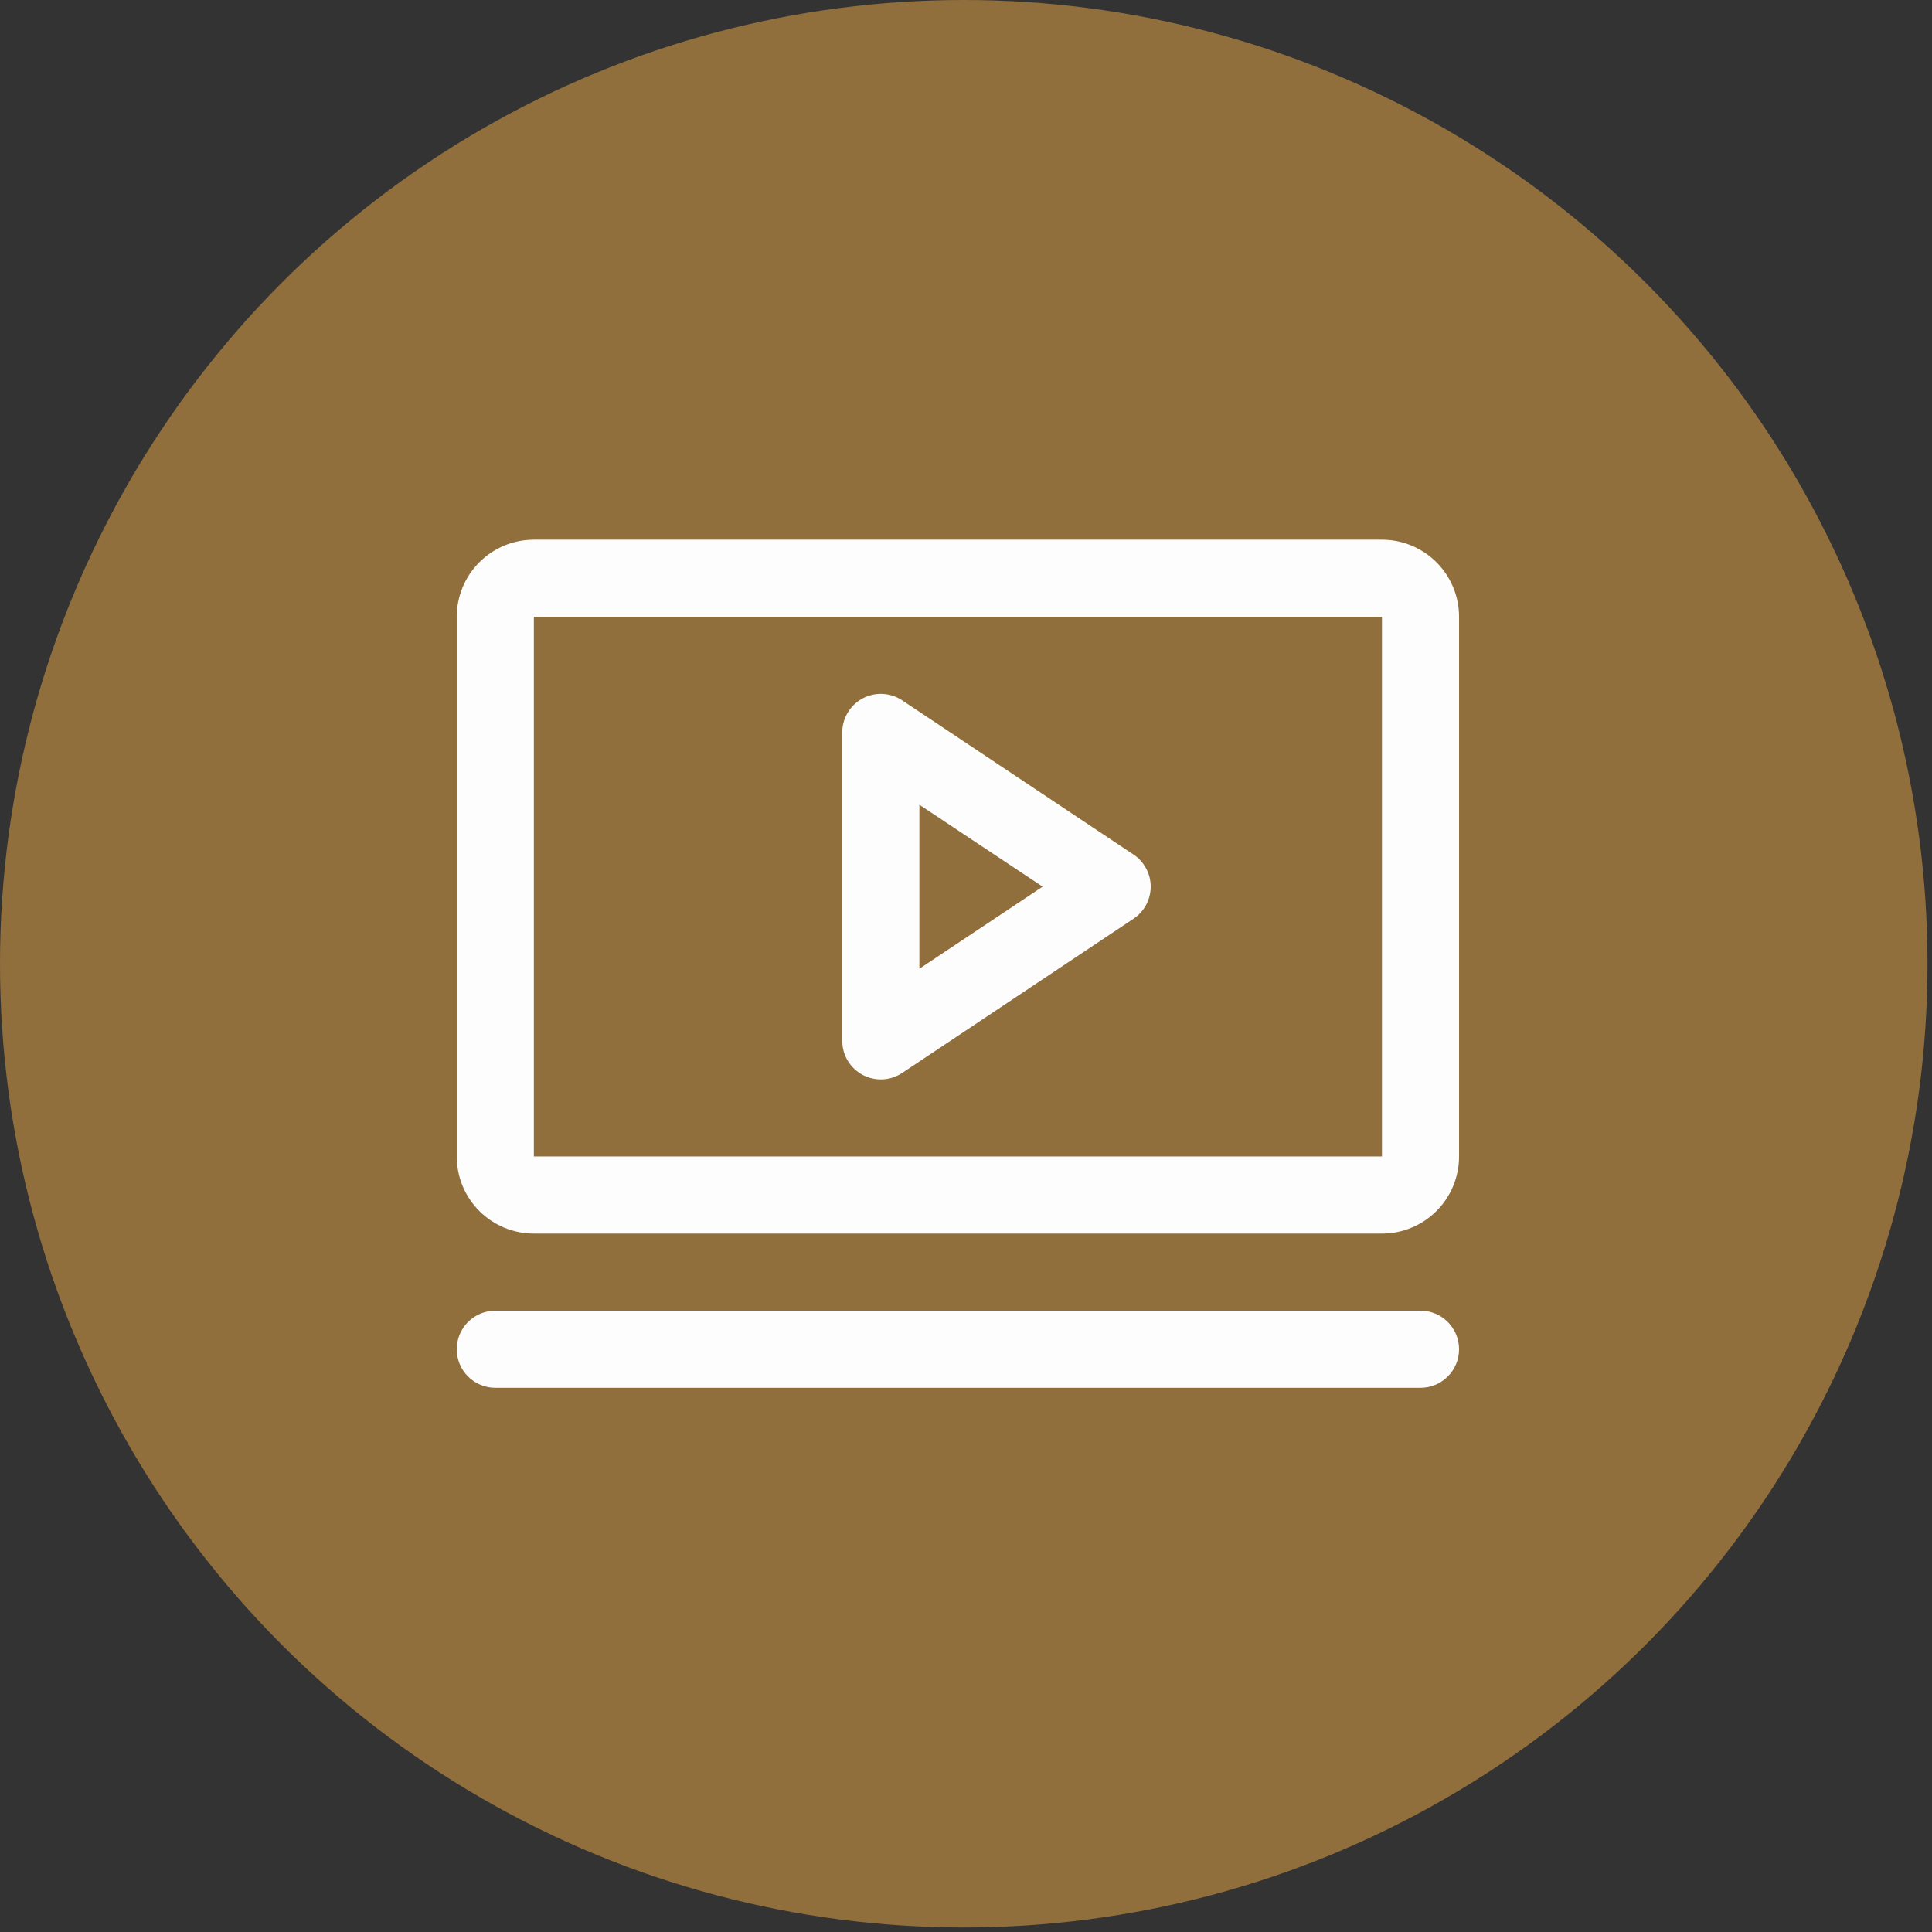
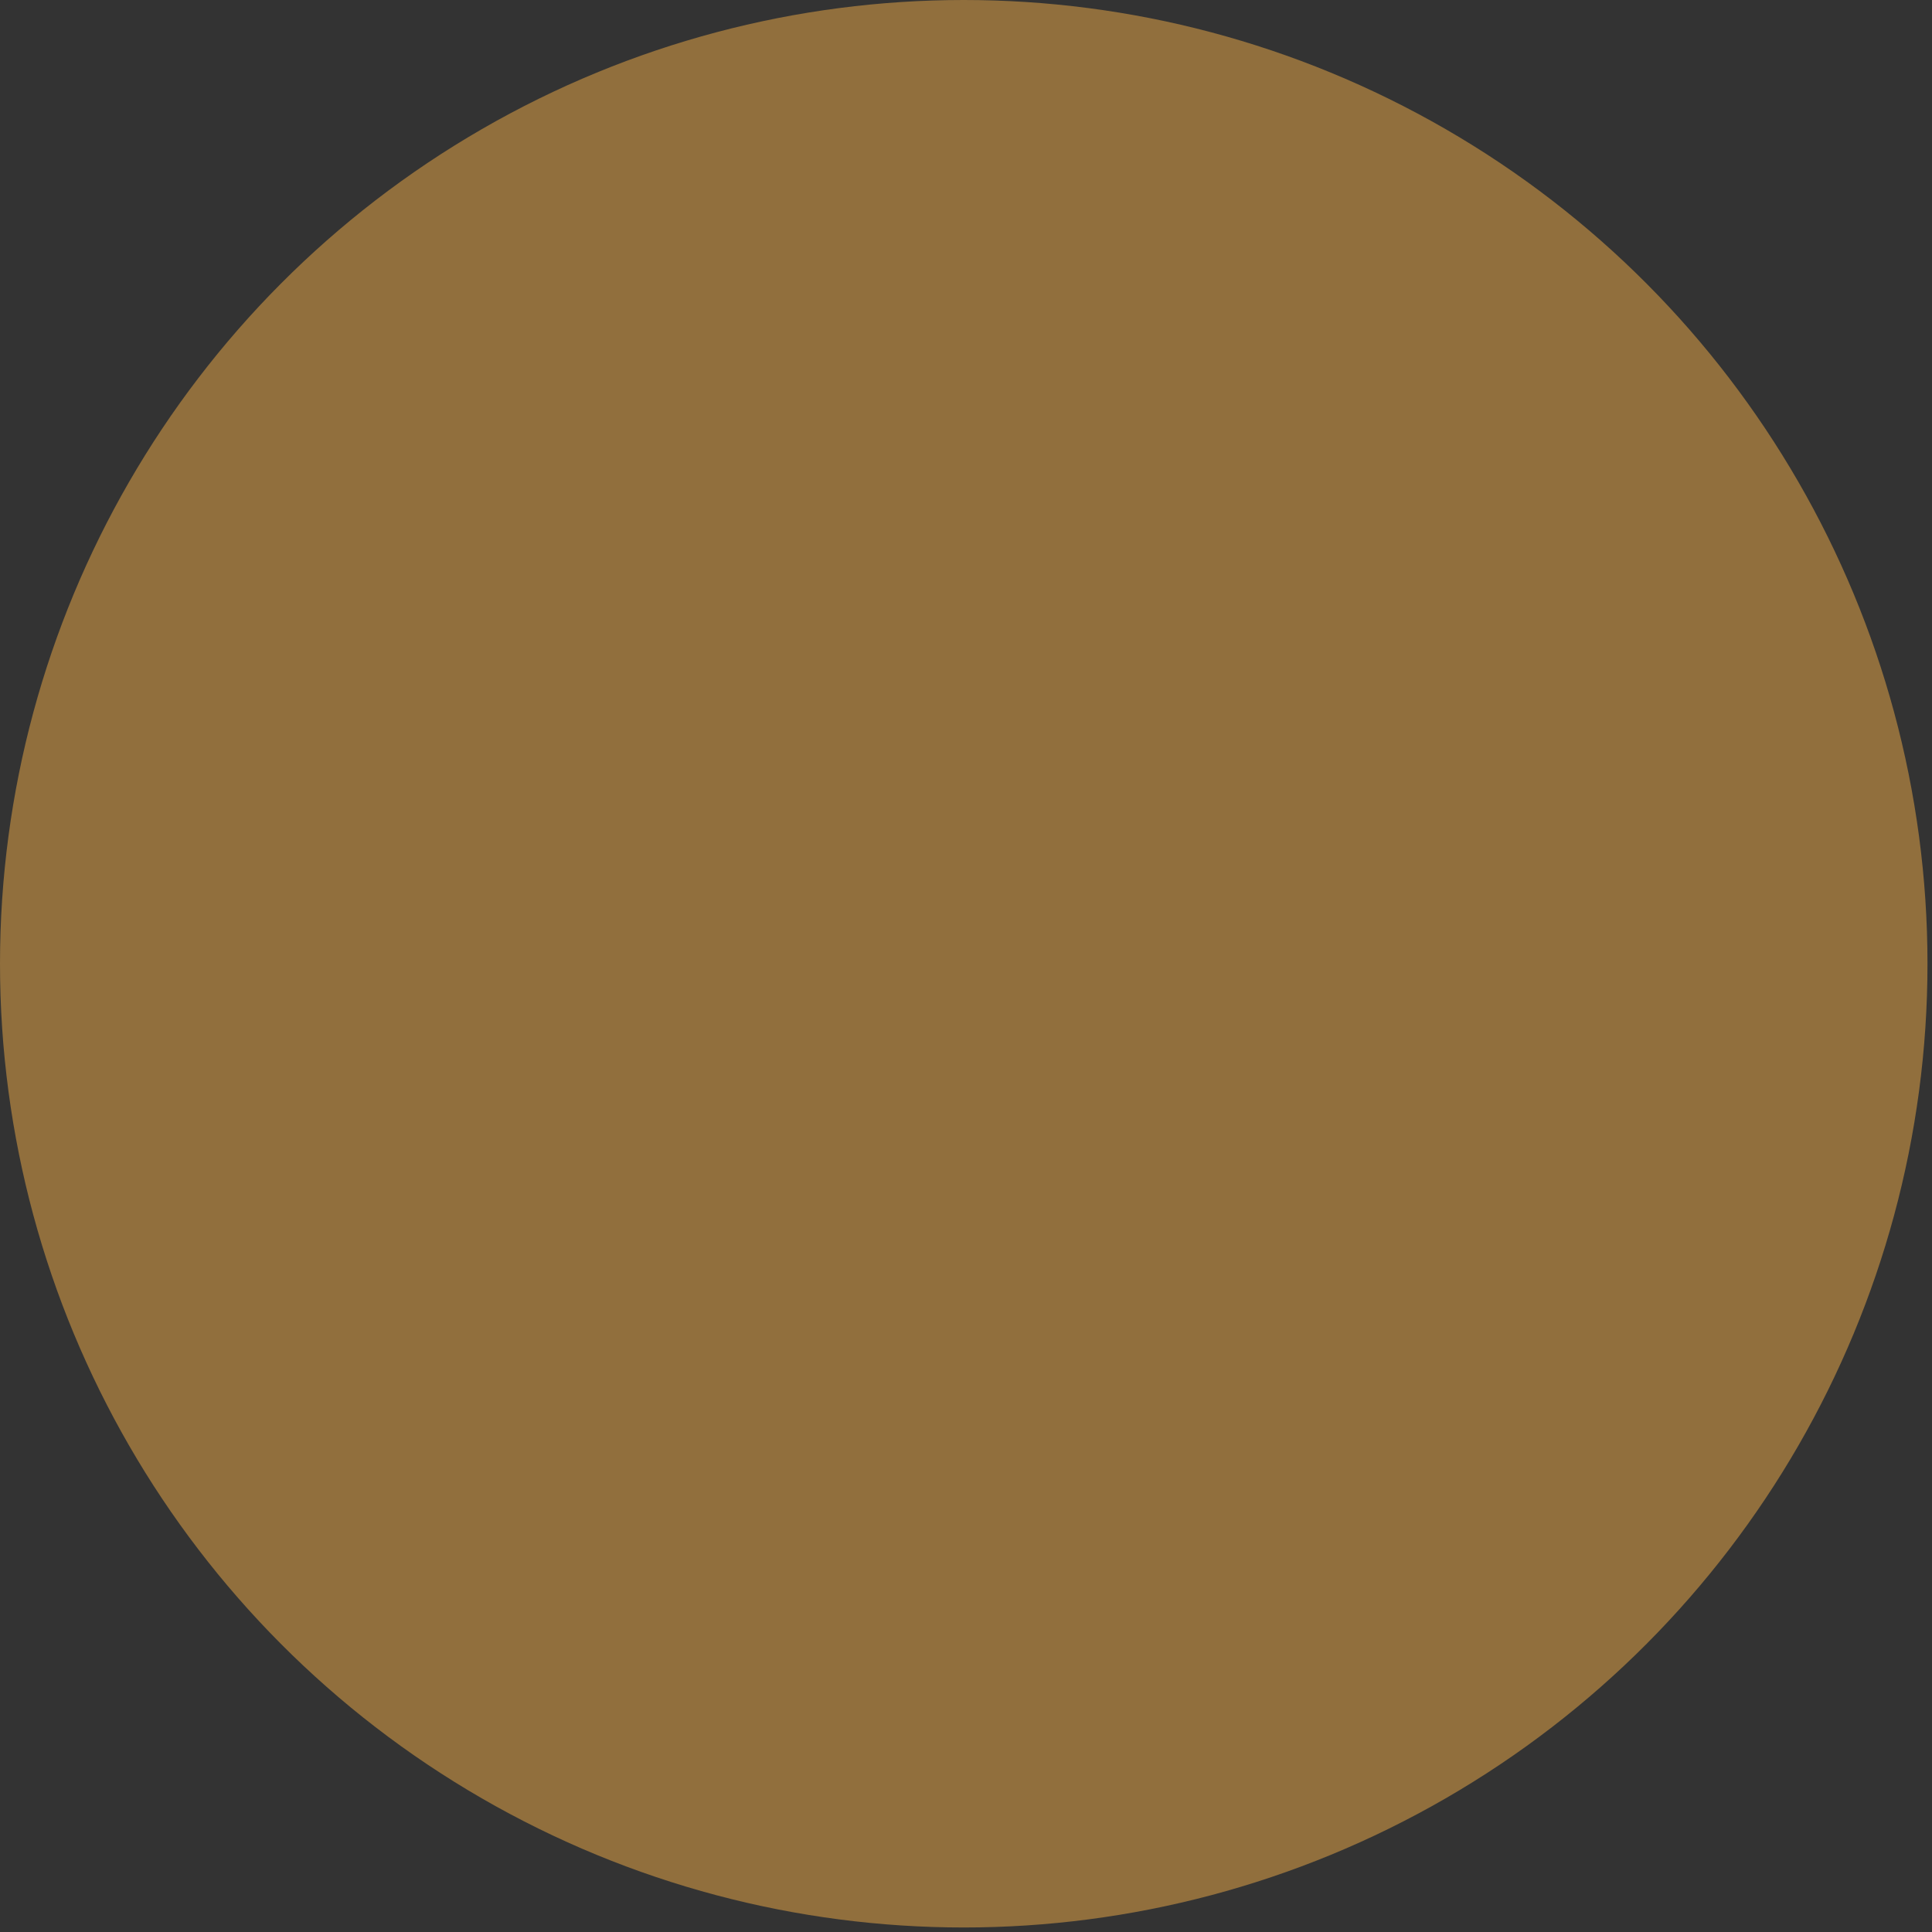
<svg xmlns="http://www.w3.org/2000/svg" width="411" height="411" viewBox="0 0 411 411" fill="none">
  <rect x="0" y="0" width="411" height="411" fill="#333333" stroke="none" />
  <circle cx="205.02" cy="205.02" r="205.02" fill="#FFB549" fill-opacity="0.46" />
-   <path d="M241.133 181.791L191.928 148.988C190.693 148.164 189.257 147.69 187.774 147.619C186.291 147.547 184.816 147.879 183.506 148.58C182.197 149.281 181.103 150.324 180.34 151.598C179.578 152.873 179.175 154.33 179.176 155.815V221.421C179.175 222.906 179.578 224.364 180.34 225.638C181.103 226.912 182.197 227.956 183.506 228.657C184.816 229.358 186.291 229.69 187.774 229.618C189.257 229.546 190.693 229.073 191.928 228.249L241.133 195.445C242.258 194.697 243.181 193.682 243.819 192.491C244.457 191.3 244.791 189.969 244.791 188.618C244.791 187.267 244.457 185.937 243.819 184.746C243.181 183.555 242.258 182.54 241.133 181.791ZM195.578 206.096V171.192L221.8 188.618L195.578 206.096ZM293.987 114.811H113.57C109.22 114.811 105.048 116.539 101.972 119.615C98.896 122.691 97.168 126.863 97.168 131.213V246.024C97.168 250.374 98.896 254.546 101.972 257.622C105.048 260.697 109.22 262.425 113.57 262.425H293.987C298.337 262.425 302.509 260.697 305.585 257.622C308.661 254.546 310.389 250.374 310.389 246.024V131.213C310.389 126.863 308.661 122.691 305.585 119.615C302.509 116.539 298.337 114.811 293.987 114.811ZM293.987 246.024H113.57V131.213H293.987V246.024ZM310.389 287.028C310.389 289.203 309.525 291.289 307.987 292.827C306.449 294.365 304.363 295.229 302.188 295.229H105.369C103.194 295.229 101.108 294.365 99.57 292.827C98.032 291.289 97.168 289.203 97.168 287.028C97.168 284.853 98.032 282.767 99.57 281.229C101.108 279.691 103.194 278.827 105.369 278.827H302.188C304.363 278.827 306.449 279.691 307.987 281.229C309.525 282.767 310.389 284.853 310.389 287.028Z" fill="#FEFEFE" fill-opacity="0.996" />
</svg>